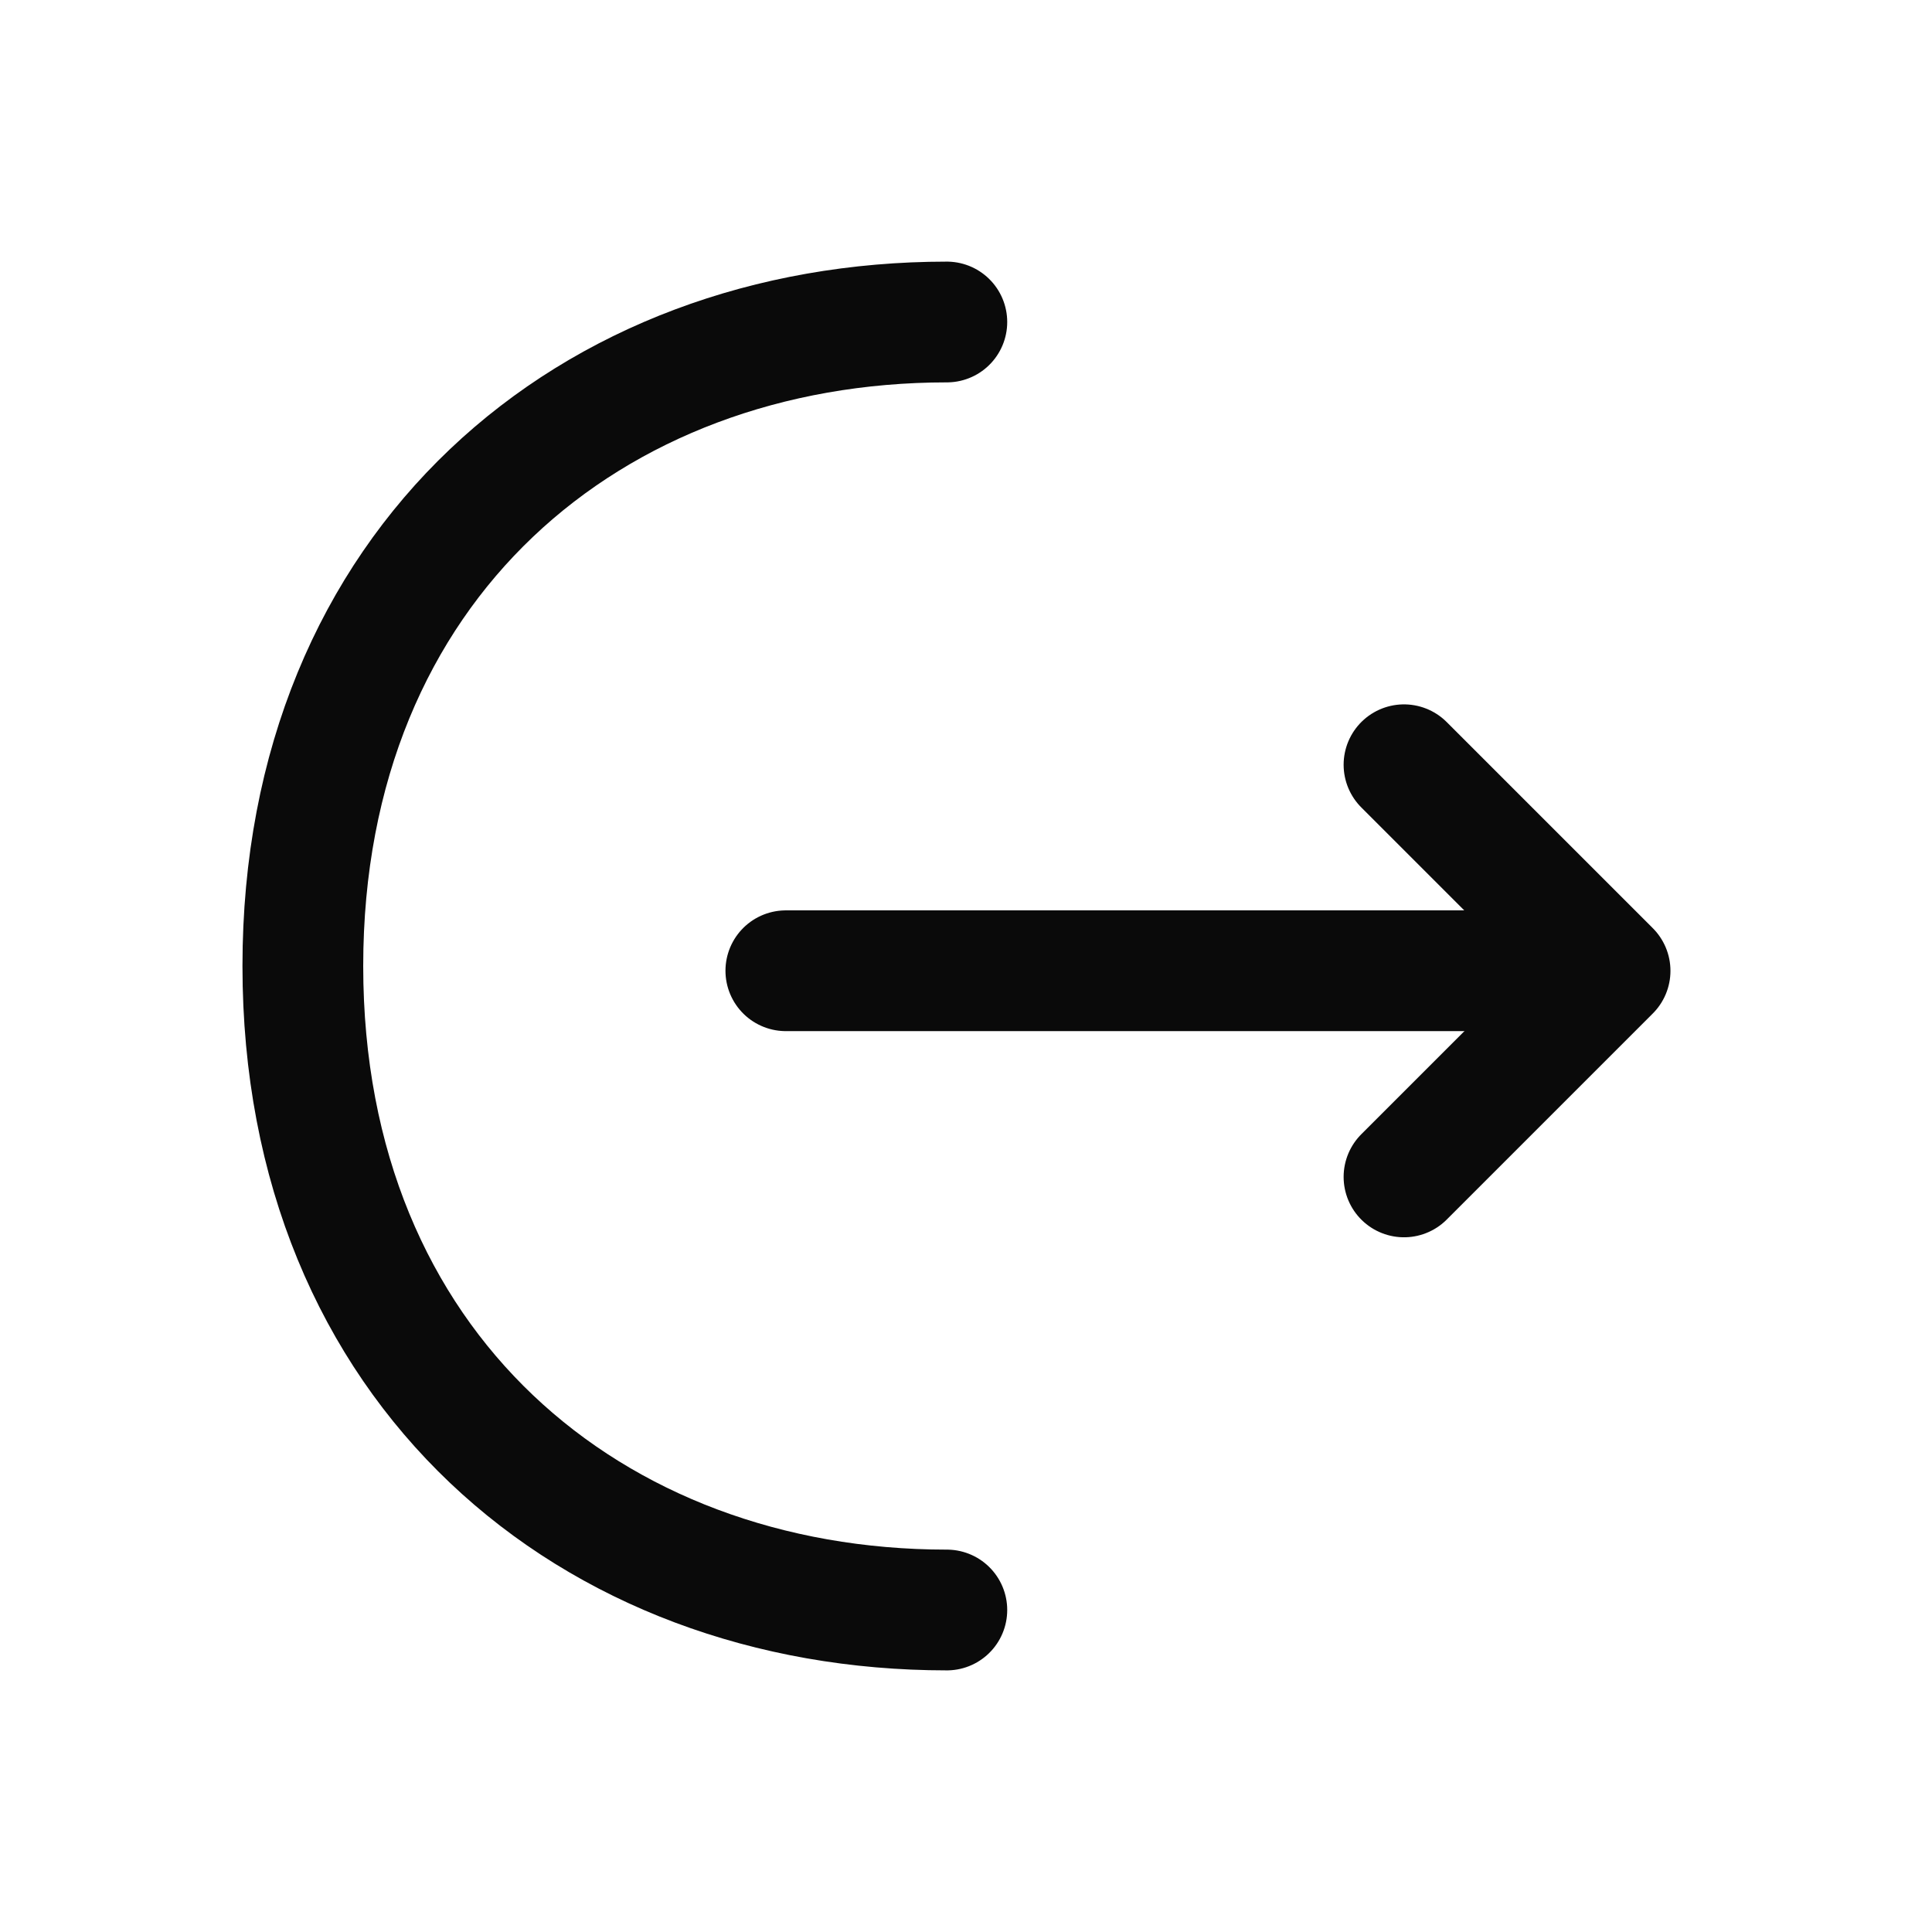
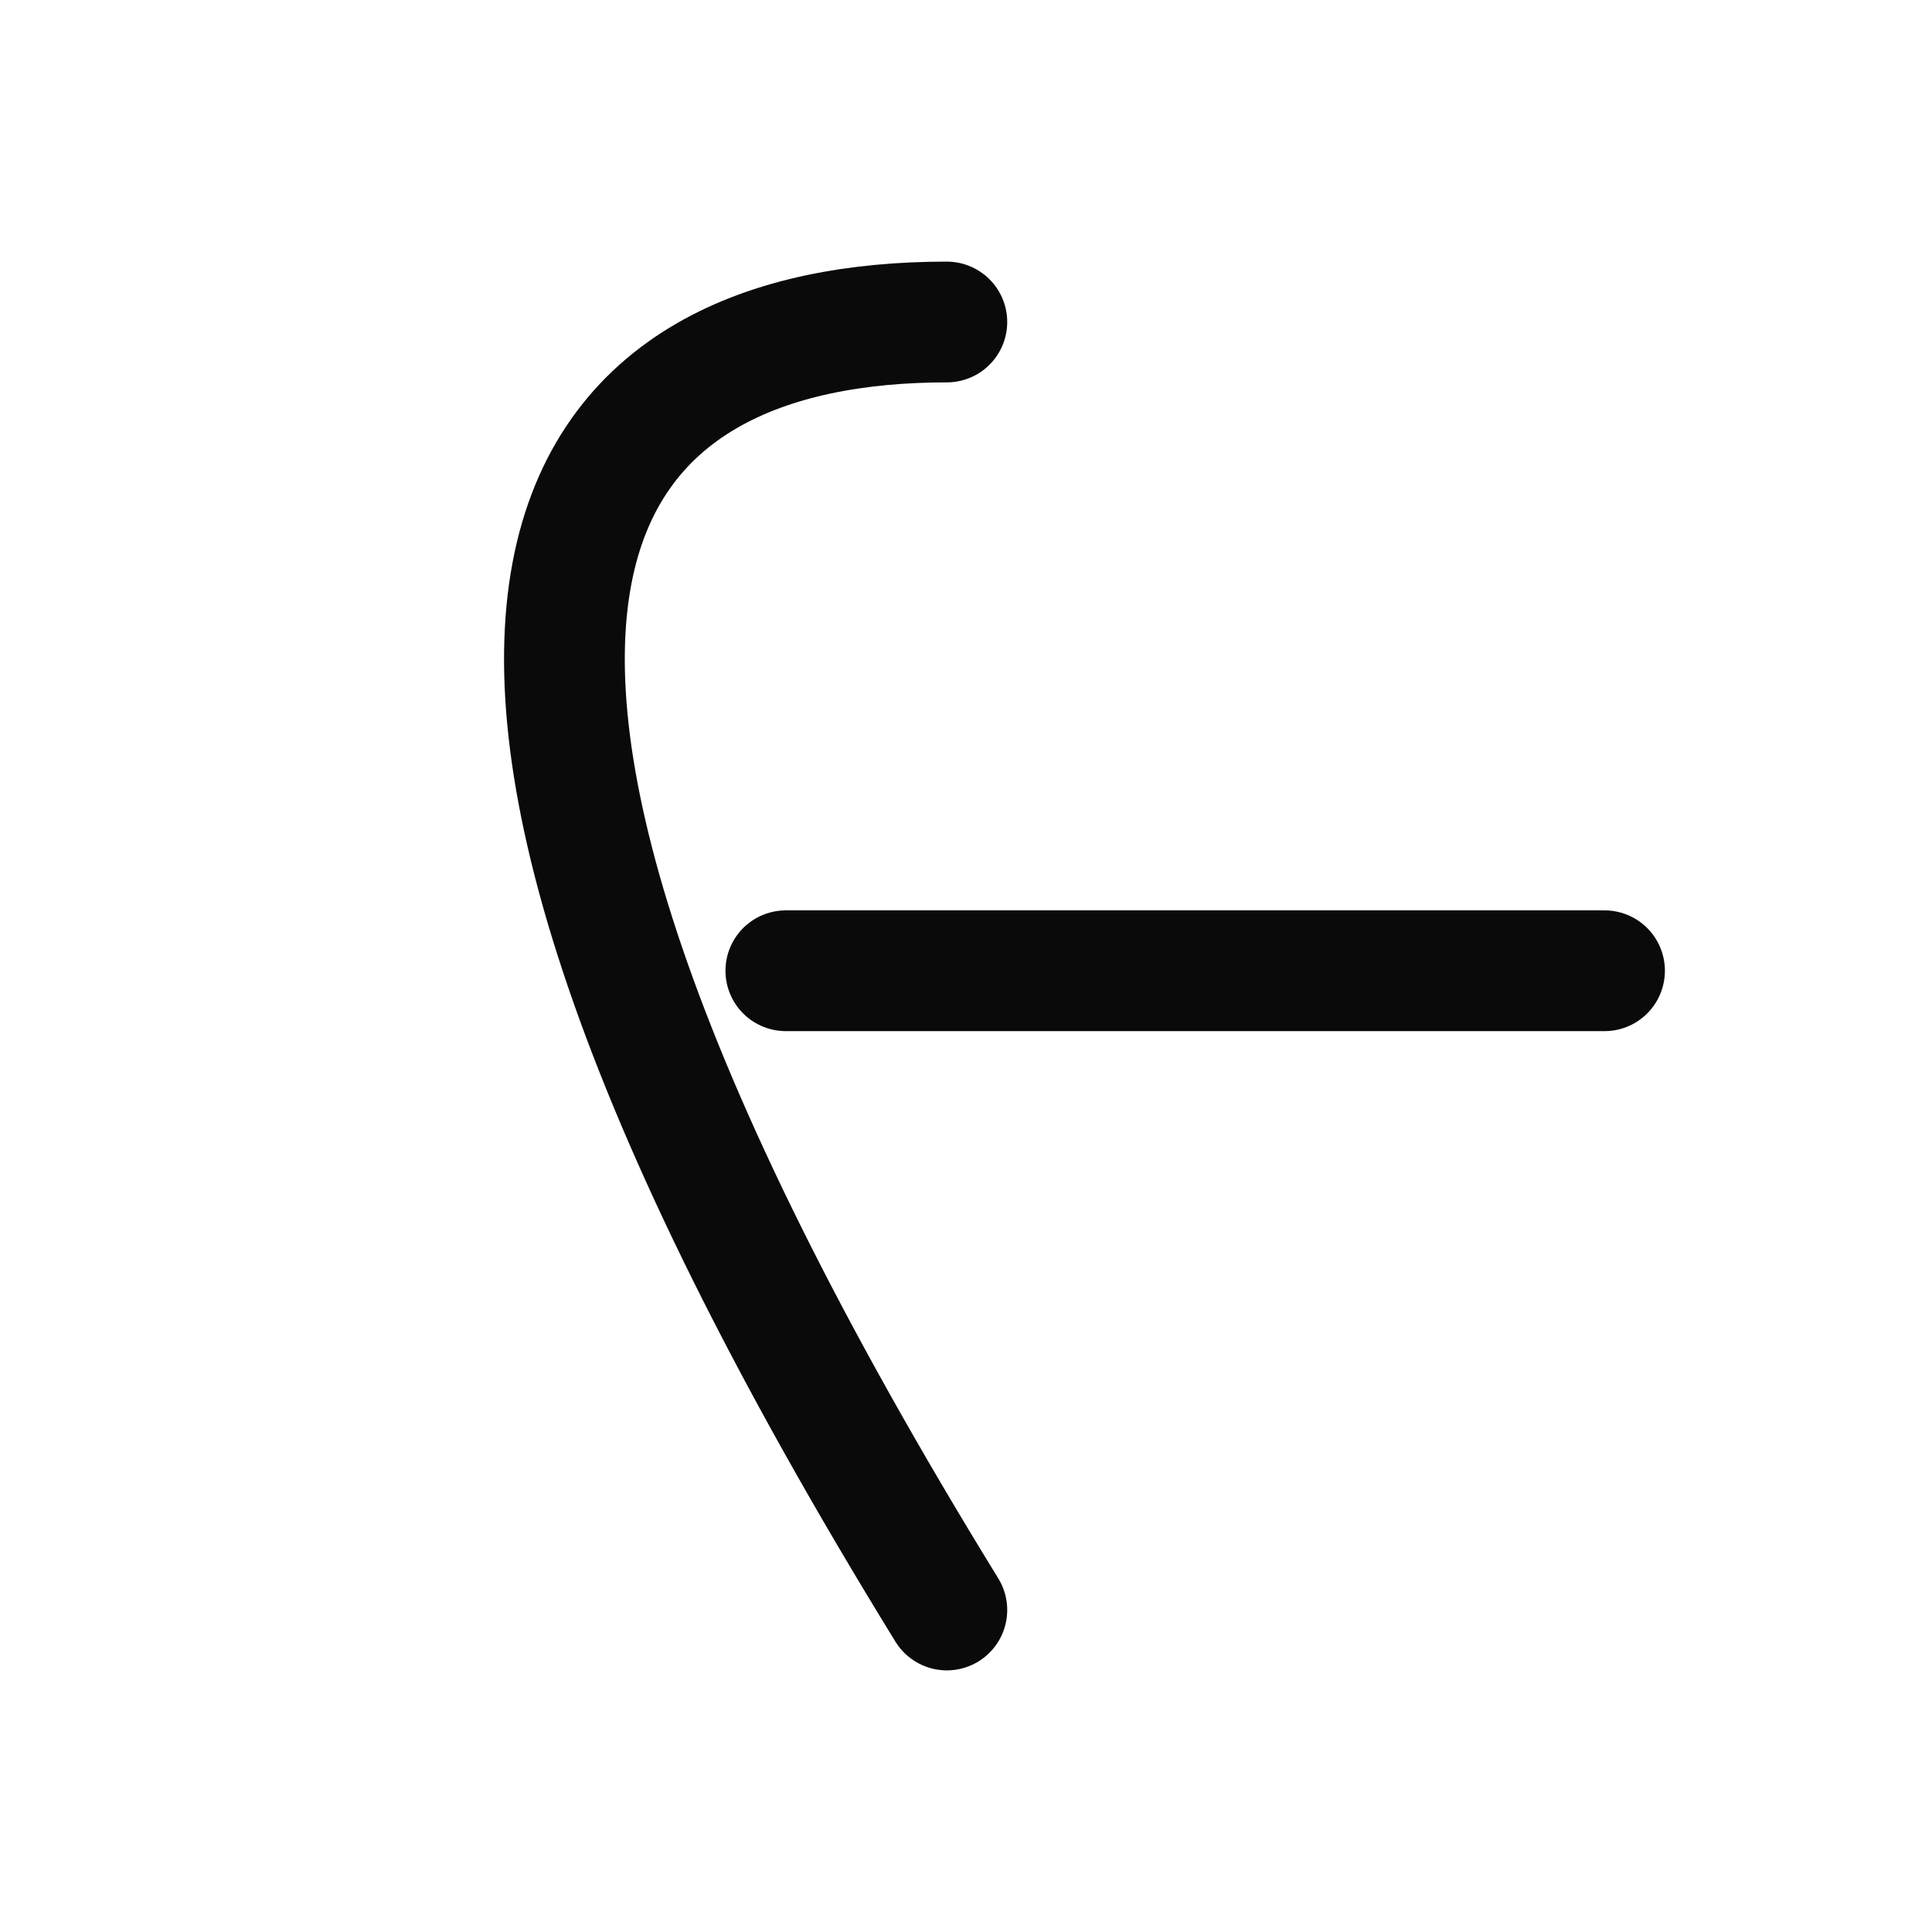
<svg xmlns="http://www.w3.org/2000/svg" width="24" height="24" viewBox="0 0 24 24" fill="none">
-   <path d="M17.441 14.62L20.001 12.06L17.441 9.5" stroke="#0A0A0A" stroke-width="1.5" stroke-miterlimit="10" stroke-linecap="round" stroke-linejoin="round" />
  <path d="M9.762 12.059H19.932" stroke="#0A0A0A" stroke-width="1.5" stroke-miterlimit="10" stroke-linecap="round" stroke-linejoin="round" />
-   <path d="M11.762 20C7.342 20 3.762 17 3.762 12C3.762 7 7.342 4 11.762 4" stroke="#0A0A0A" stroke-width="1.5" stroke-miterlimit="10" stroke-linecap="round" stroke-linejoin="round" />
+   <path d="M11.762 20C3.762 7 7.342 4 11.762 4" stroke="#0A0A0A" stroke-width="1.5" stroke-miterlimit="10" stroke-linecap="round" stroke-linejoin="round" />
</svg>